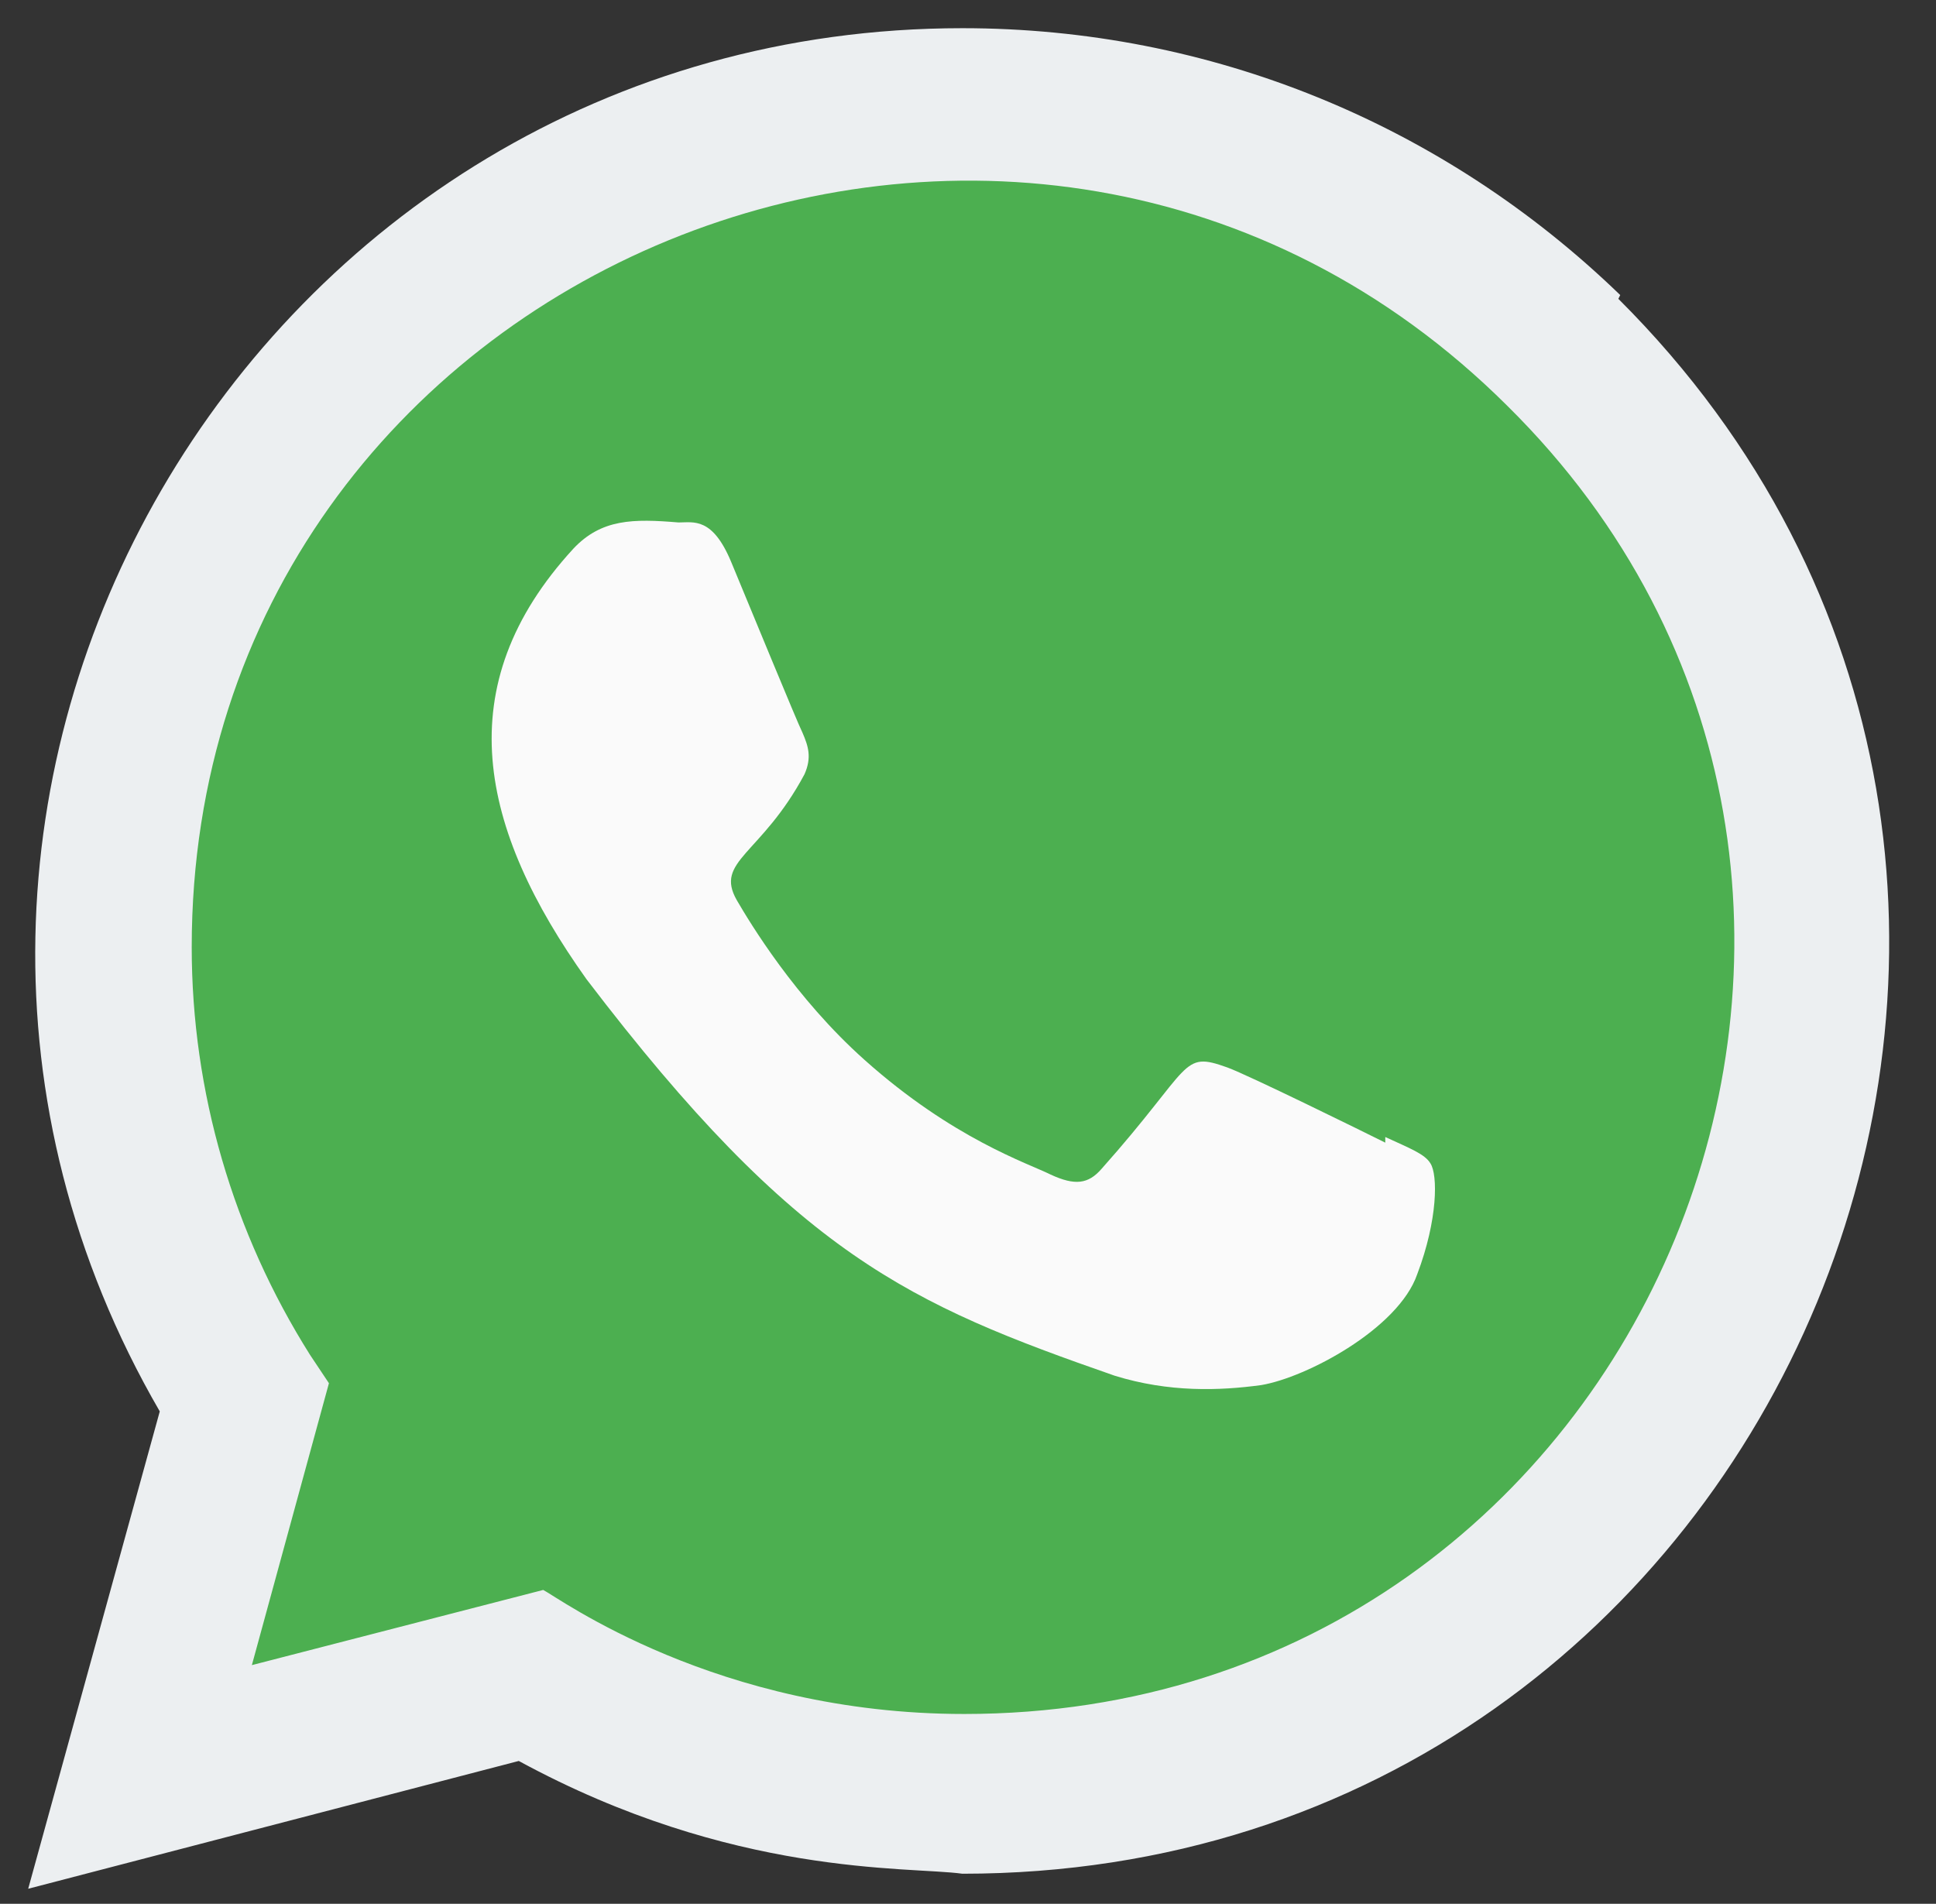
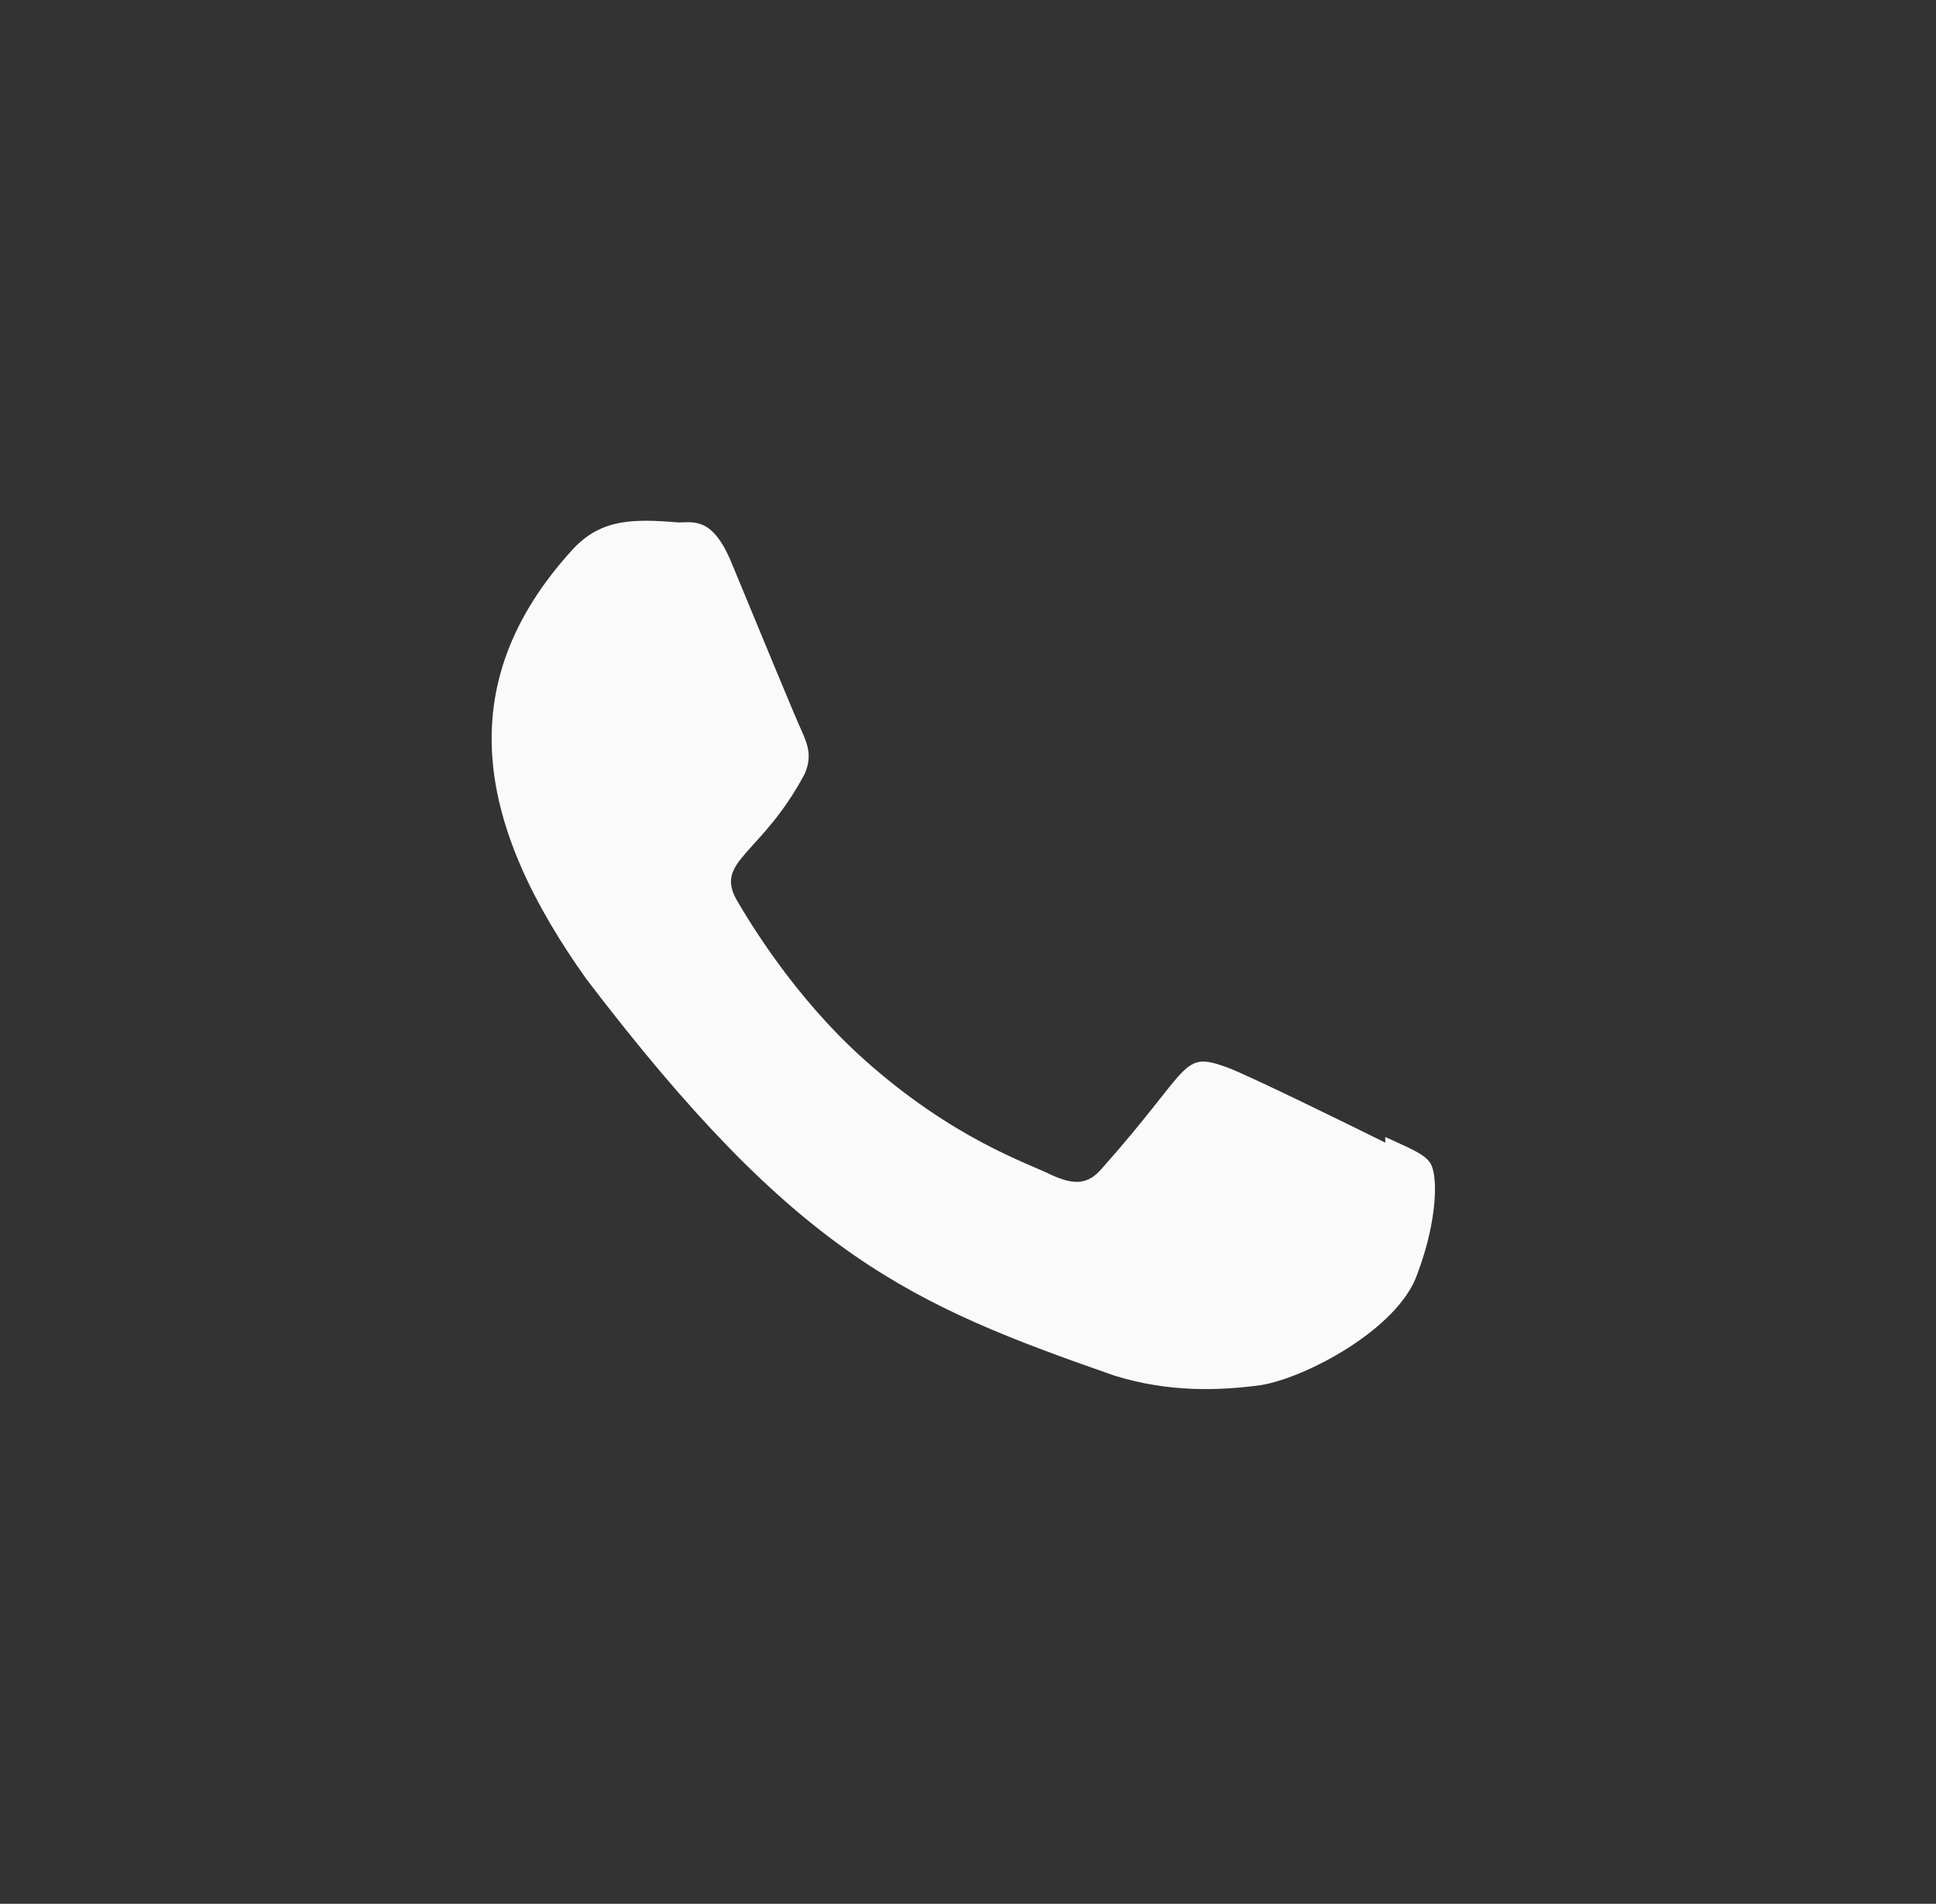
<svg xmlns="http://www.w3.org/2000/svg" version="1.1" id="Camada_1" x="0px" y="0px" viewBox="0 0 103 101.3" style="enable-background:new 0 0 103 101.3;" xml:space="preserve">
  <rect x="0" y="0" width="103" height="101.3" fill="#333333" stroke="none" />
  <style type="text/css">
	.st0{fill:#ECEFF1;}
	.st1{fill:#4CAF50;}
	.st2{fill:#FAFAFA;}
</style>
-   <path class="st0" d="M86.2,15.7c-9.4-9.1-21.8-14.2-35-14.2c-37.8,0-61.6,41-42.7,73.6l-7,25.4l26.1-6.8c11.4,6.2,20.7,5.6,23.6,6  c43.9,0,65.7-53.1,34.9-83.8L86.2,15.7z" />
-   <path class="st1" d="M51.3,91.2L51.3,91.2L51.3,91.2c-13.2,0-21.6-6.2-22.4-6.6l-15.5,4l4.1-15l-1-1.5c-4.1-6.5-6.3-14-6.3-21.7  c0-36.3,44.3-54.4,70-28.8C105.9,47,87.9,91.2,51.3,91.2z" />
  <path class="st2" d="M73.7,60.5l0,0.3c-1.2-0.6-7.3-3.6-8.4-4c-2.5-0.9-1.8-0.1-6.7,5.4c-0.7,0.8-1.4,0.9-2.7,0.3  c-1.2-0.6-5.2-1.9-9.9-6.1c-3.7-3.3-6.1-7.3-6.8-8.5c-1.2-2.1,1.3-2.4,3.6-6.7c0.4-0.9,0.2-1.5-0.1-2.2c-0.3-0.6-2.8-6.7-3.8-9.1  c-1-2.4-2-2.1-2.8-2.1c-2.4-0.2-4.1-0.2-5.6,1.4c-6.7,7.3-5,14.9,0.7,22.9c11.2,14.7,17.2,17.3,28.1,21.1c2.9,0.9,5.6,0.8,7.8,0.5  c2.4-0.4,7.3-3,8.3-5.9c1.1-2.9,1.1-5.3,0.7-5.9C75.8,61.4,75,61.1,73.7,60.5L73.7,60.5z" />
</svg>